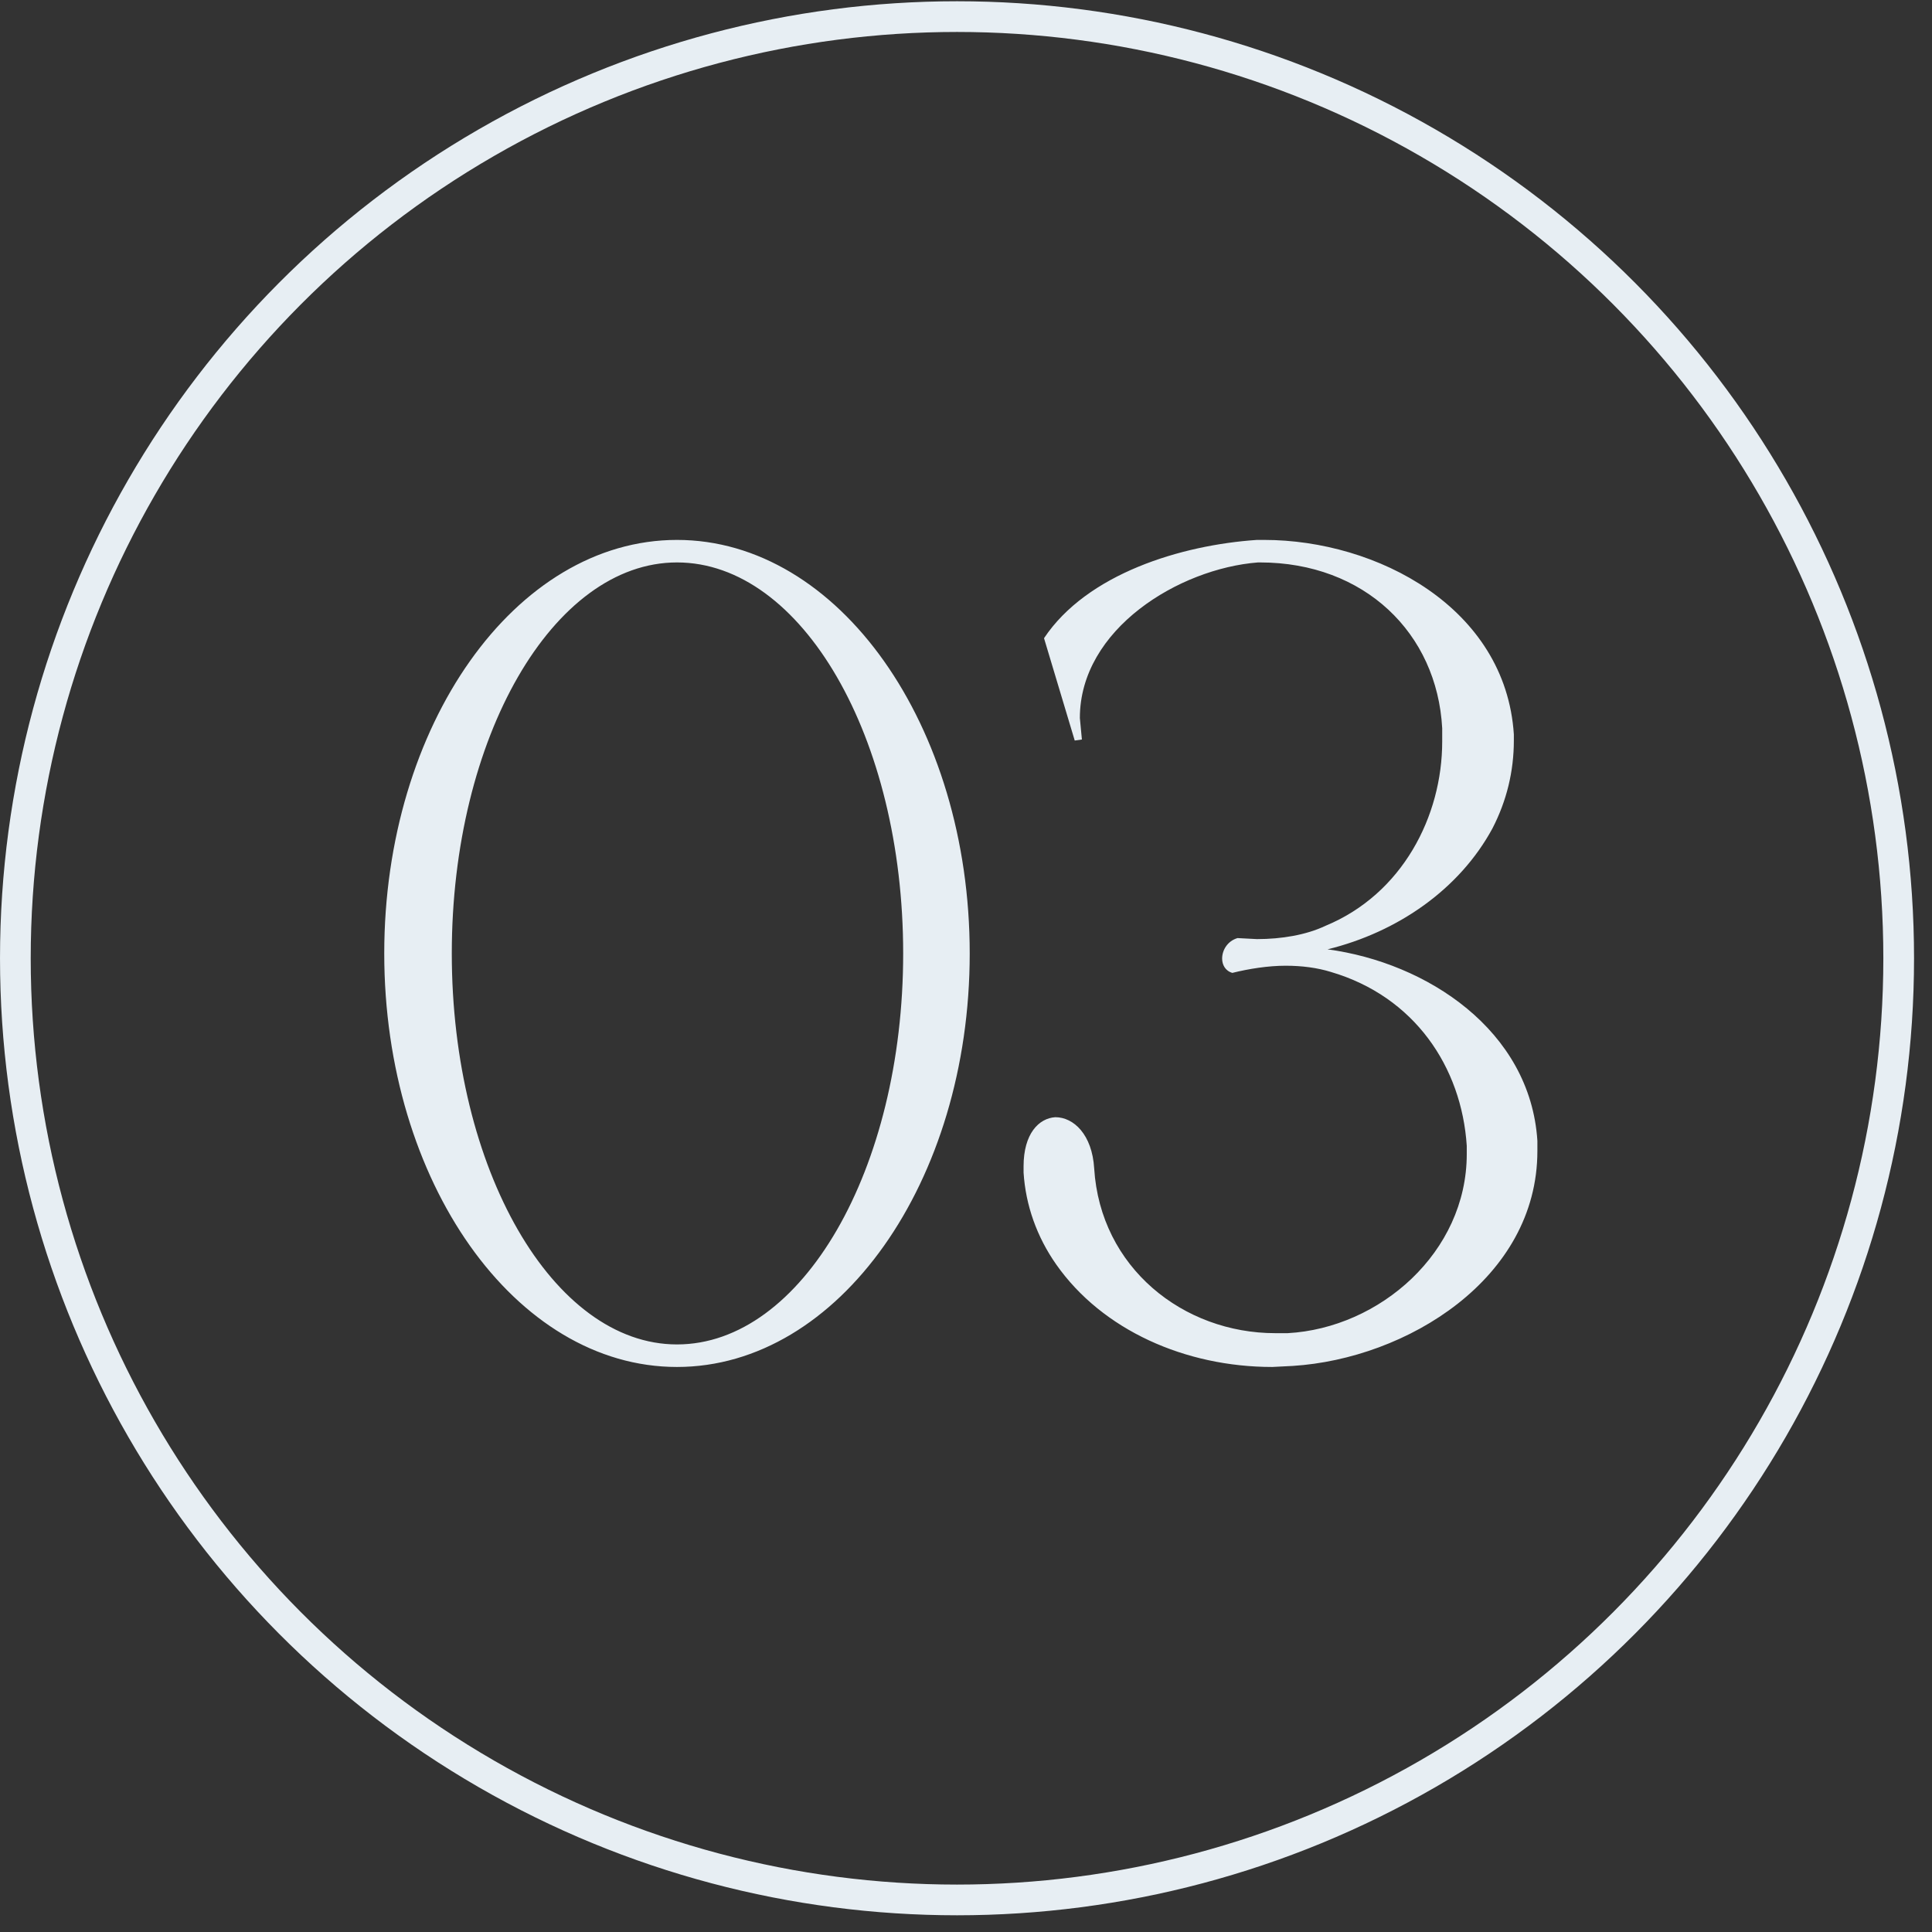
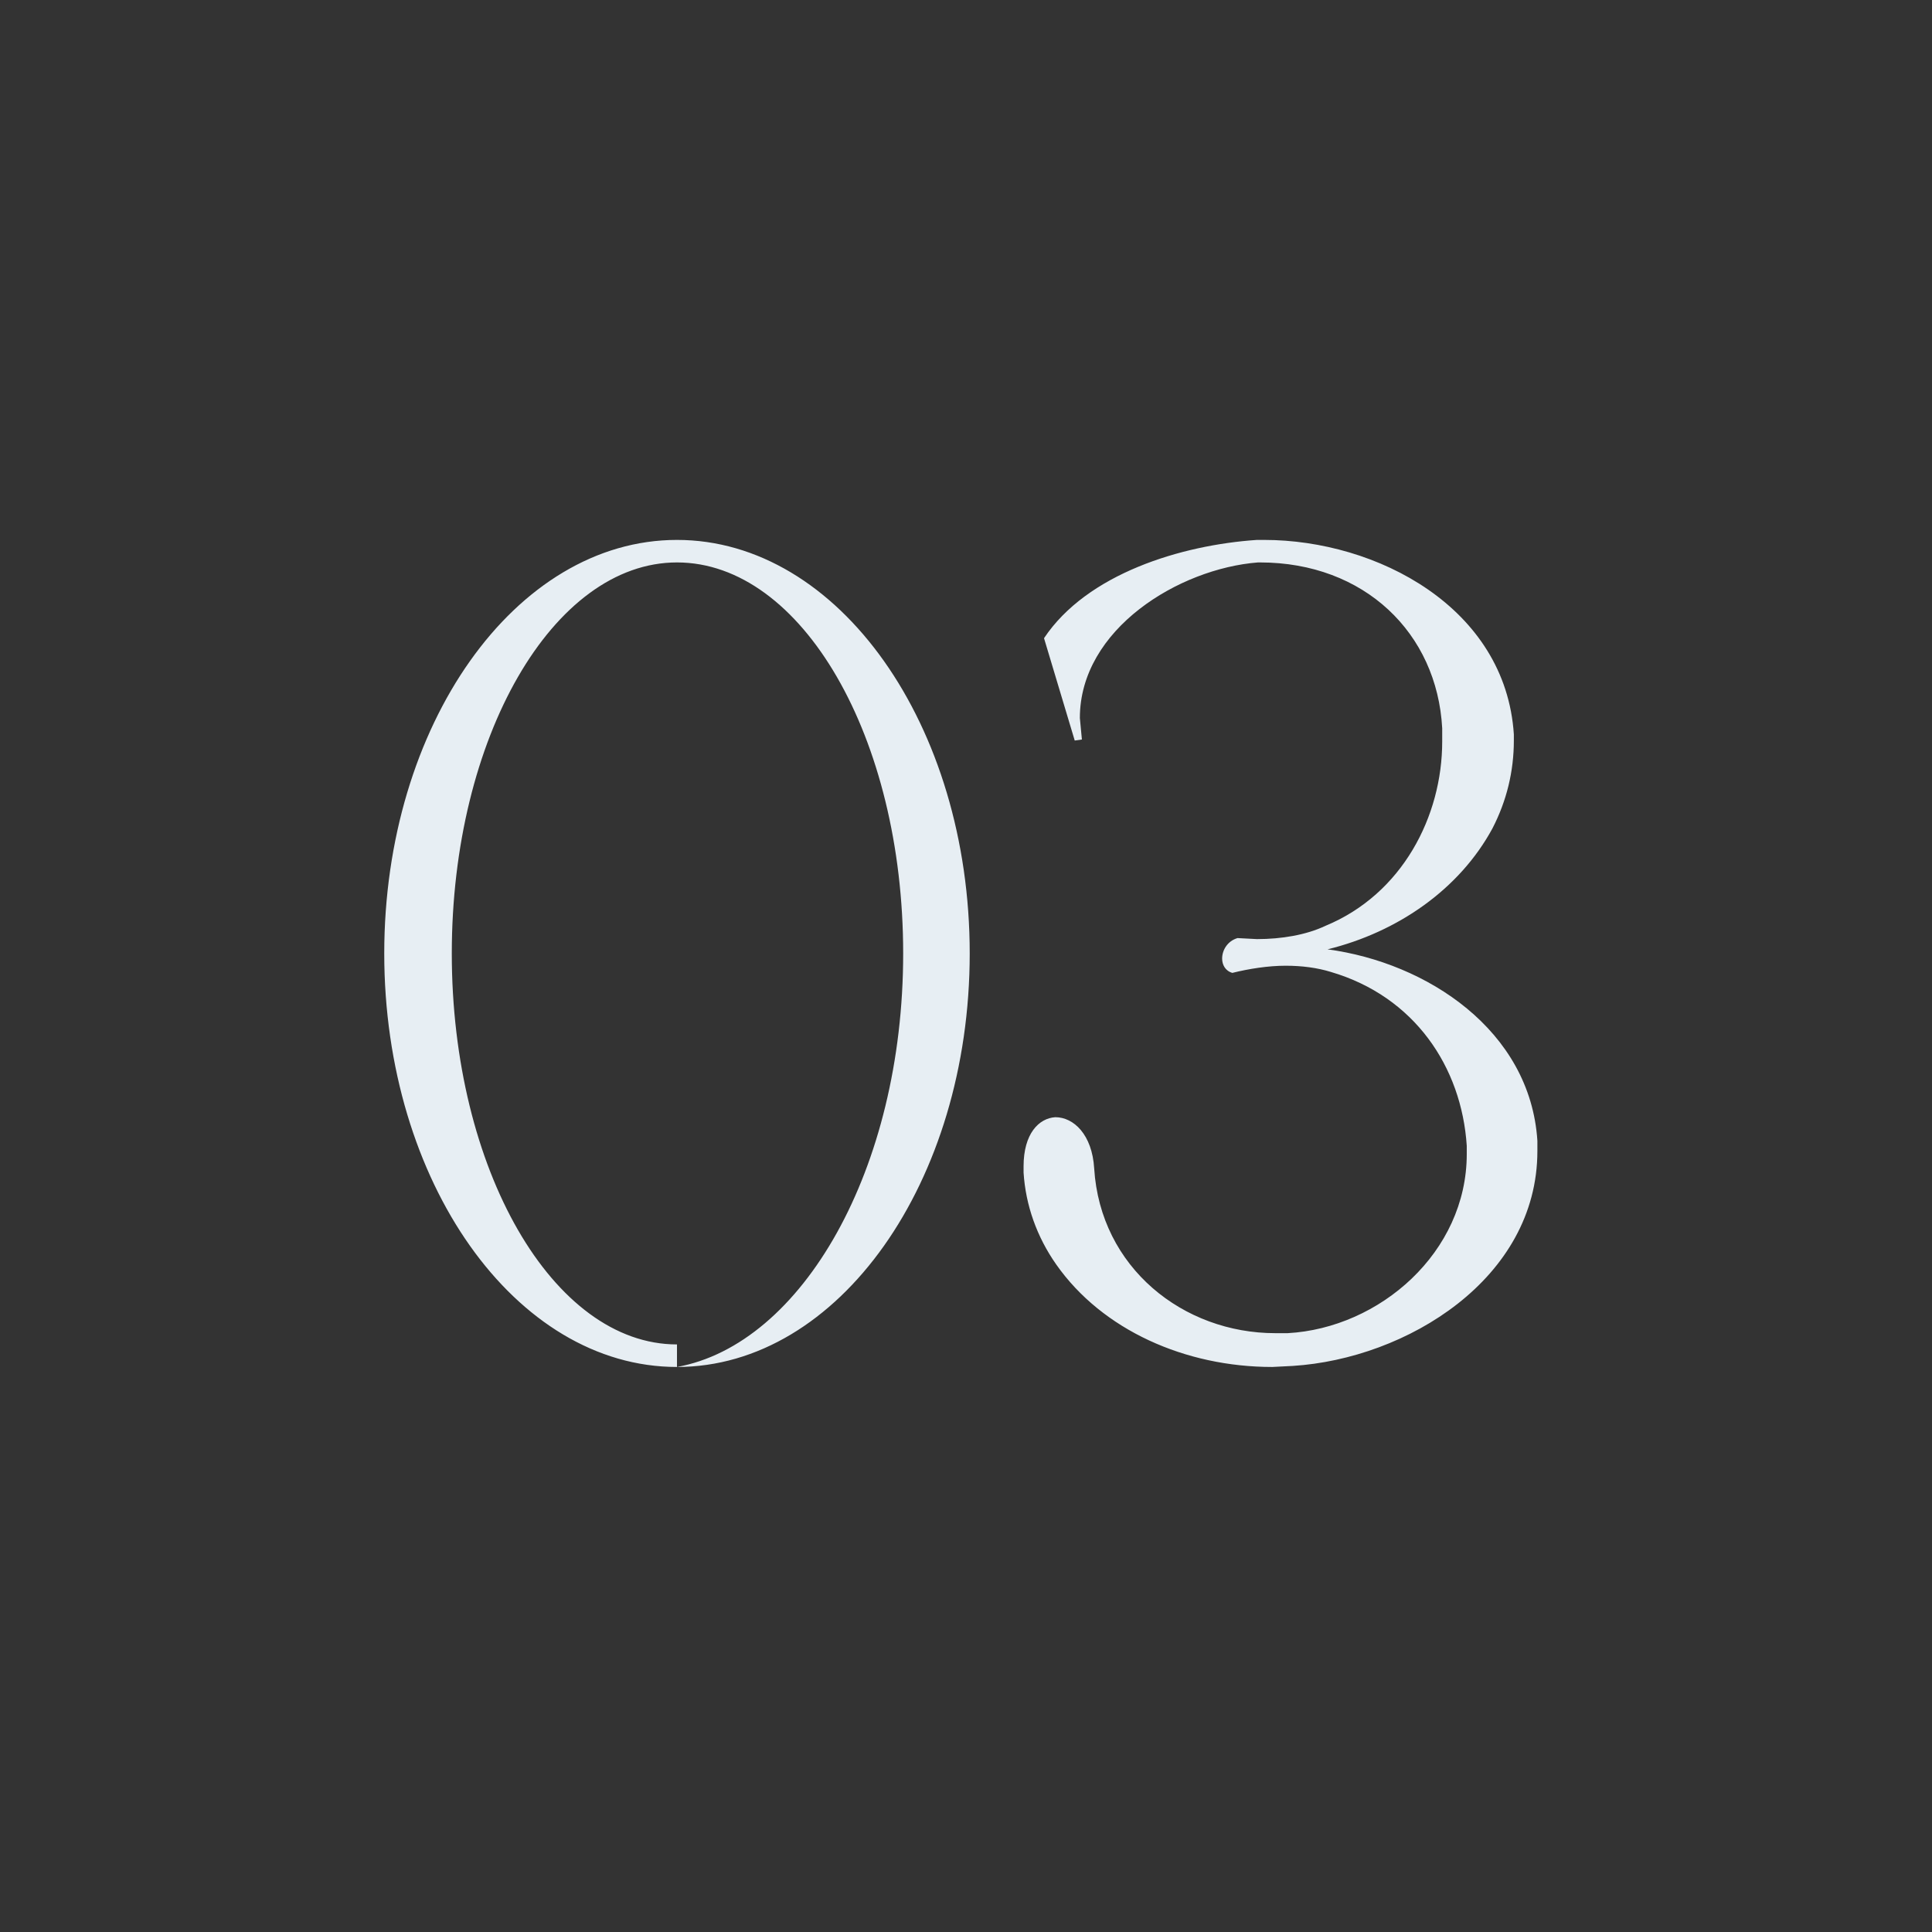
<svg xmlns="http://www.w3.org/2000/svg" width="104" height="104" viewBox="0 0 104 104" fill="none">
  <rect x="0" y="0" width="104" height="104" fill="#333333" stroke="none" />
-   <path d="M36.442 73.584C27.736 73.584 20.684 63.611 20.684 51.324C20.684 39.037 27.736 29.064 36.442 29.064C45.147 29.064 52.2 39.037 52.2 51.324C52.2 63.611 45.147 73.584 36.442 73.584ZM36.442 72.371C43.164 72.371 48.618 62.95 48.618 51.324C48.618 39.698 43.164 30.276 36.442 30.276C29.775 30.276 24.32 39.698 24.32 51.324C24.32 62.95 29.775 72.371 36.442 72.371ZM68.487 73.584C63.804 73.584 59.341 71.6 56.862 68.074C55.815 66.586 55.209 64.878 55.099 63.115V62.784C55.099 61.021 55.925 60.195 56.807 60.139C57.798 60.139 58.79 61.076 58.9 62.894C59.231 68.239 63.694 71.765 68.653 71.765H69.314C74.273 71.49 78.956 67.412 78.956 62.123V61.682C78.681 57.44 76.146 53.638 71.628 52.316C70.912 52.095 70.085 51.985 69.204 51.985C68.267 51.985 67.22 52.15 66.338 52.371C65.953 52.261 65.788 51.93 65.788 51.599C65.788 51.158 66.063 50.663 66.614 50.497L67.661 50.552C68.983 50.552 70.306 50.332 71.353 49.836C75.485 48.128 77.634 43.941 77.634 39.919V39.202C77.358 34.078 73.446 30.276 67.826 30.276H67.716C63.473 30.607 58.129 33.858 58.129 38.651L58.239 39.808L57.853 39.863L56.2 34.354C58.515 30.882 63.584 29.34 67.661 29.064H68.047C74.107 29.064 81.05 32.701 81.491 39.533V39.863C81.491 41.516 81.105 43.114 80.334 44.602C78.57 47.853 75.264 50.167 71.463 51.103C76.807 51.82 82.372 55.456 82.758 61.407V61.958C82.758 68.845 75.705 73.143 69.589 73.528L68.487 73.584Z" fill="#E7EEF3" />
-   <circle cx="51.517" cy="51.584" r="50.69" stroke="#E7EEF3" stroke-width="1.653" />
+   <path d="M36.442 73.584C27.736 73.584 20.684 63.611 20.684 51.324C20.684 39.037 27.736 29.064 36.442 29.064C45.147 29.064 52.2 39.037 52.2 51.324C52.2 63.611 45.147 73.584 36.442 73.584ZC43.164 72.371 48.618 62.95 48.618 51.324C48.618 39.698 43.164 30.276 36.442 30.276C29.775 30.276 24.32 39.698 24.32 51.324C24.32 62.95 29.775 72.371 36.442 72.371ZM68.487 73.584C63.804 73.584 59.341 71.6 56.862 68.074C55.815 66.586 55.209 64.878 55.099 63.115V62.784C55.099 61.021 55.925 60.195 56.807 60.139C57.798 60.139 58.79 61.076 58.9 62.894C59.231 68.239 63.694 71.765 68.653 71.765H69.314C74.273 71.49 78.956 67.412 78.956 62.123V61.682C78.681 57.44 76.146 53.638 71.628 52.316C70.912 52.095 70.085 51.985 69.204 51.985C68.267 51.985 67.22 52.15 66.338 52.371C65.953 52.261 65.788 51.93 65.788 51.599C65.788 51.158 66.063 50.663 66.614 50.497L67.661 50.552C68.983 50.552 70.306 50.332 71.353 49.836C75.485 48.128 77.634 43.941 77.634 39.919V39.202C77.358 34.078 73.446 30.276 67.826 30.276H67.716C63.473 30.607 58.129 33.858 58.129 38.651L58.239 39.808L57.853 39.863L56.2 34.354C58.515 30.882 63.584 29.34 67.661 29.064H68.047C74.107 29.064 81.05 32.701 81.491 39.533V39.863C81.491 41.516 81.105 43.114 80.334 44.602C78.57 47.853 75.264 50.167 71.463 51.103C76.807 51.82 82.372 55.456 82.758 61.407V61.958C82.758 68.845 75.705 73.143 69.589 73.528L68.487 73.584Z" fill="#E7EEF3" />
</svg>